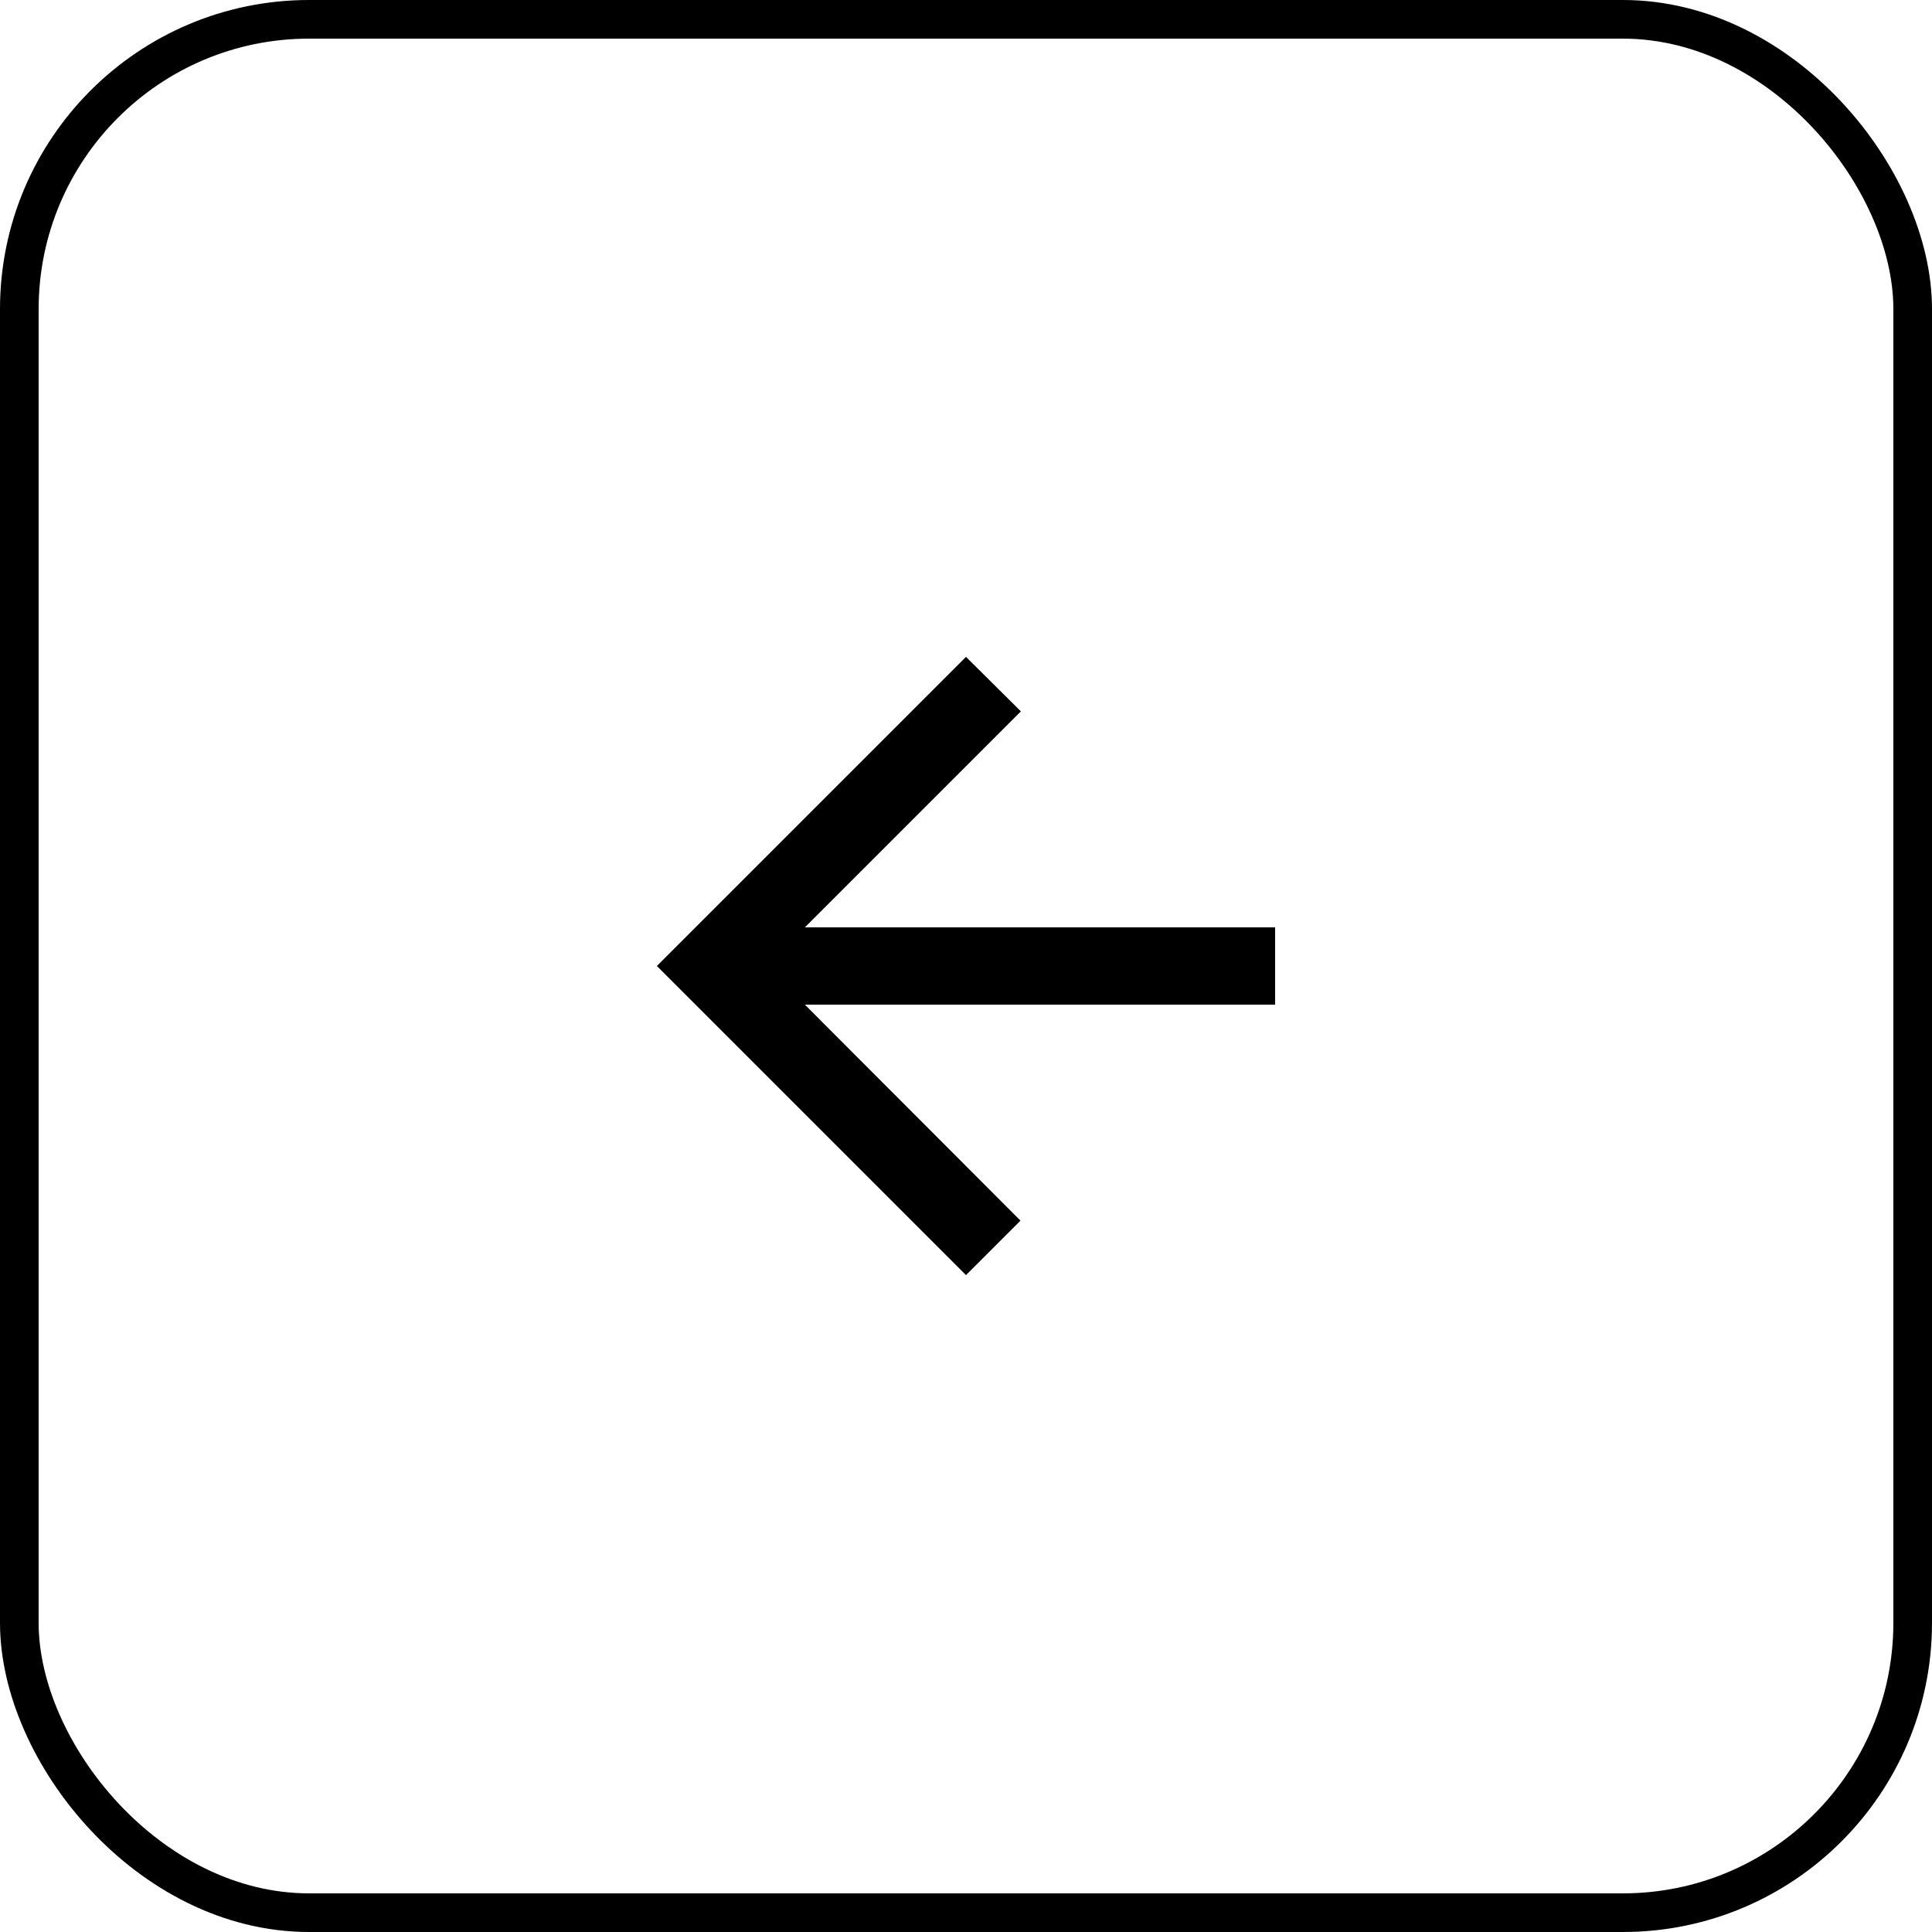
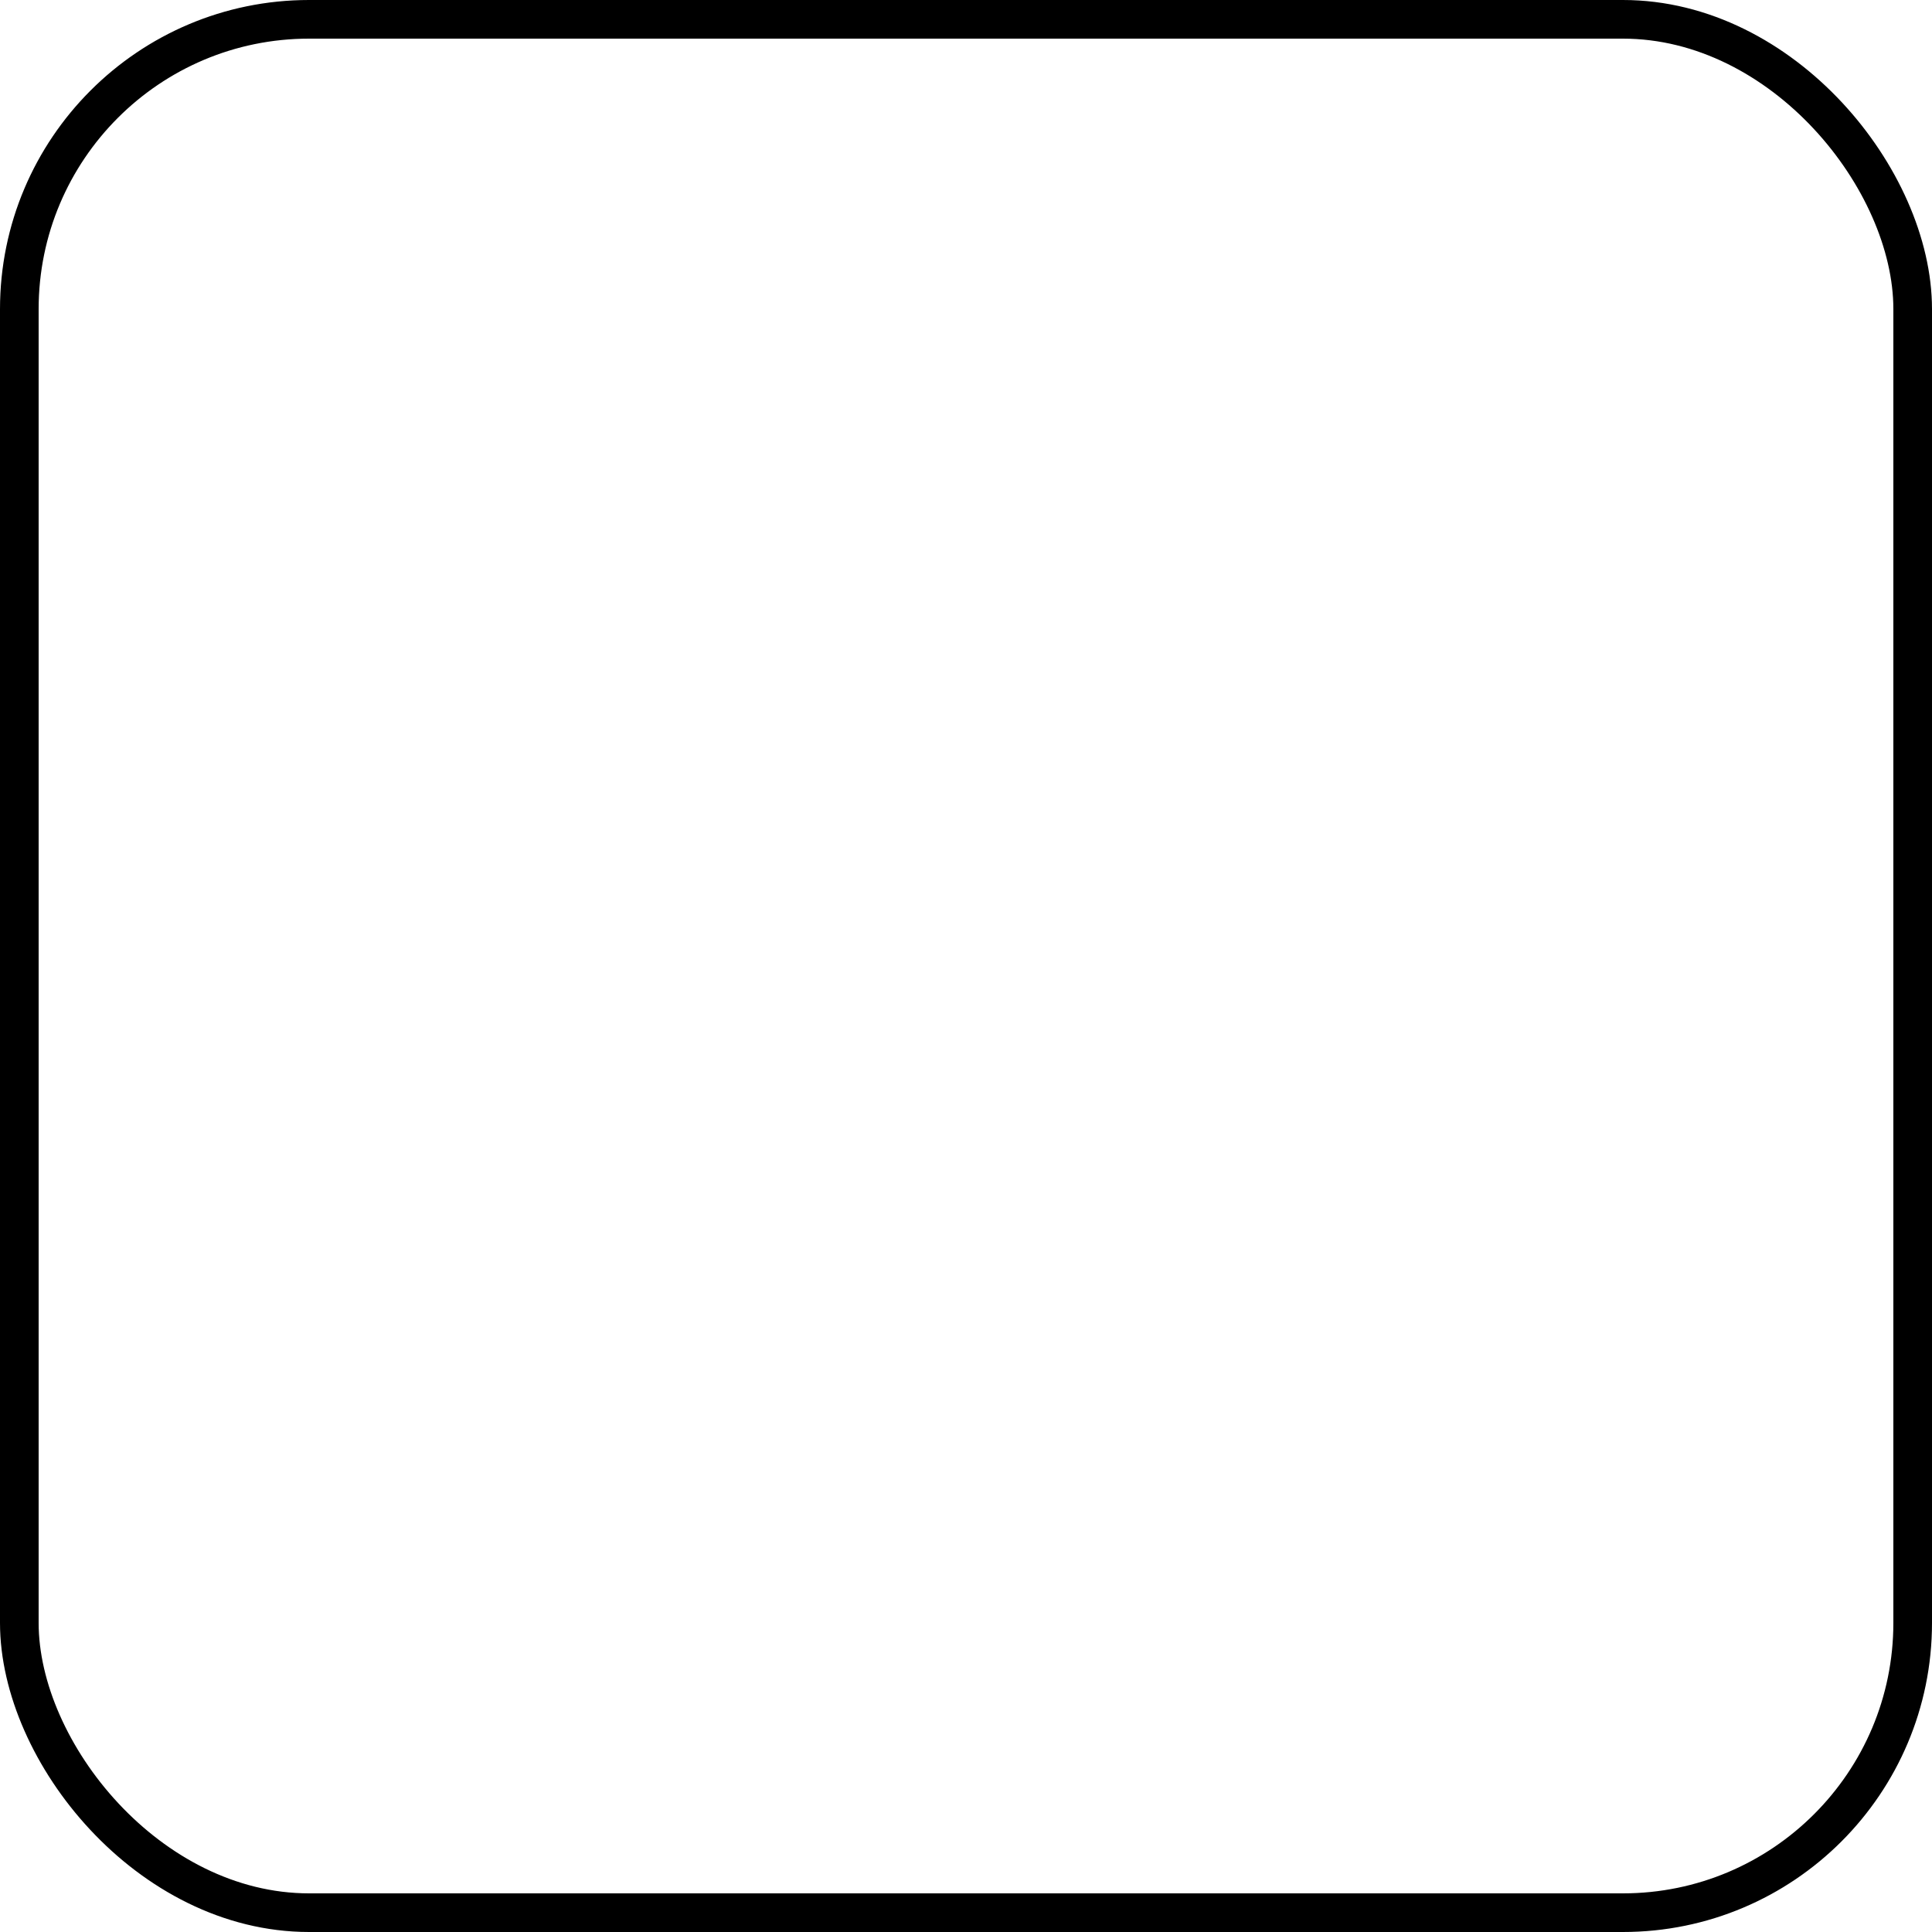
<svg xmlns="http://www.w3.org/2000/svg" width="50" height="50" viewBox="0 0 50 50" fill="none">
  <rect x="0.5" y="0.5" width="49" height="49" rx="7.5" stroke="black" />
  <g clip-path="url(#clip0_38_117)">
-     <path d="M33 24H20.83L26.42 18.41L25 17L17 25L25 33L26.41 31.59L20.83 26H33V24Z" fill="black" />
-   </g>
+     </g>
  <defs>
    <clipPath id="clip0_38_117">
      <rect width="24" height="24" fill="white" transform="translate(13 13)" />
    </clipPath>
  </defs>
</svg>